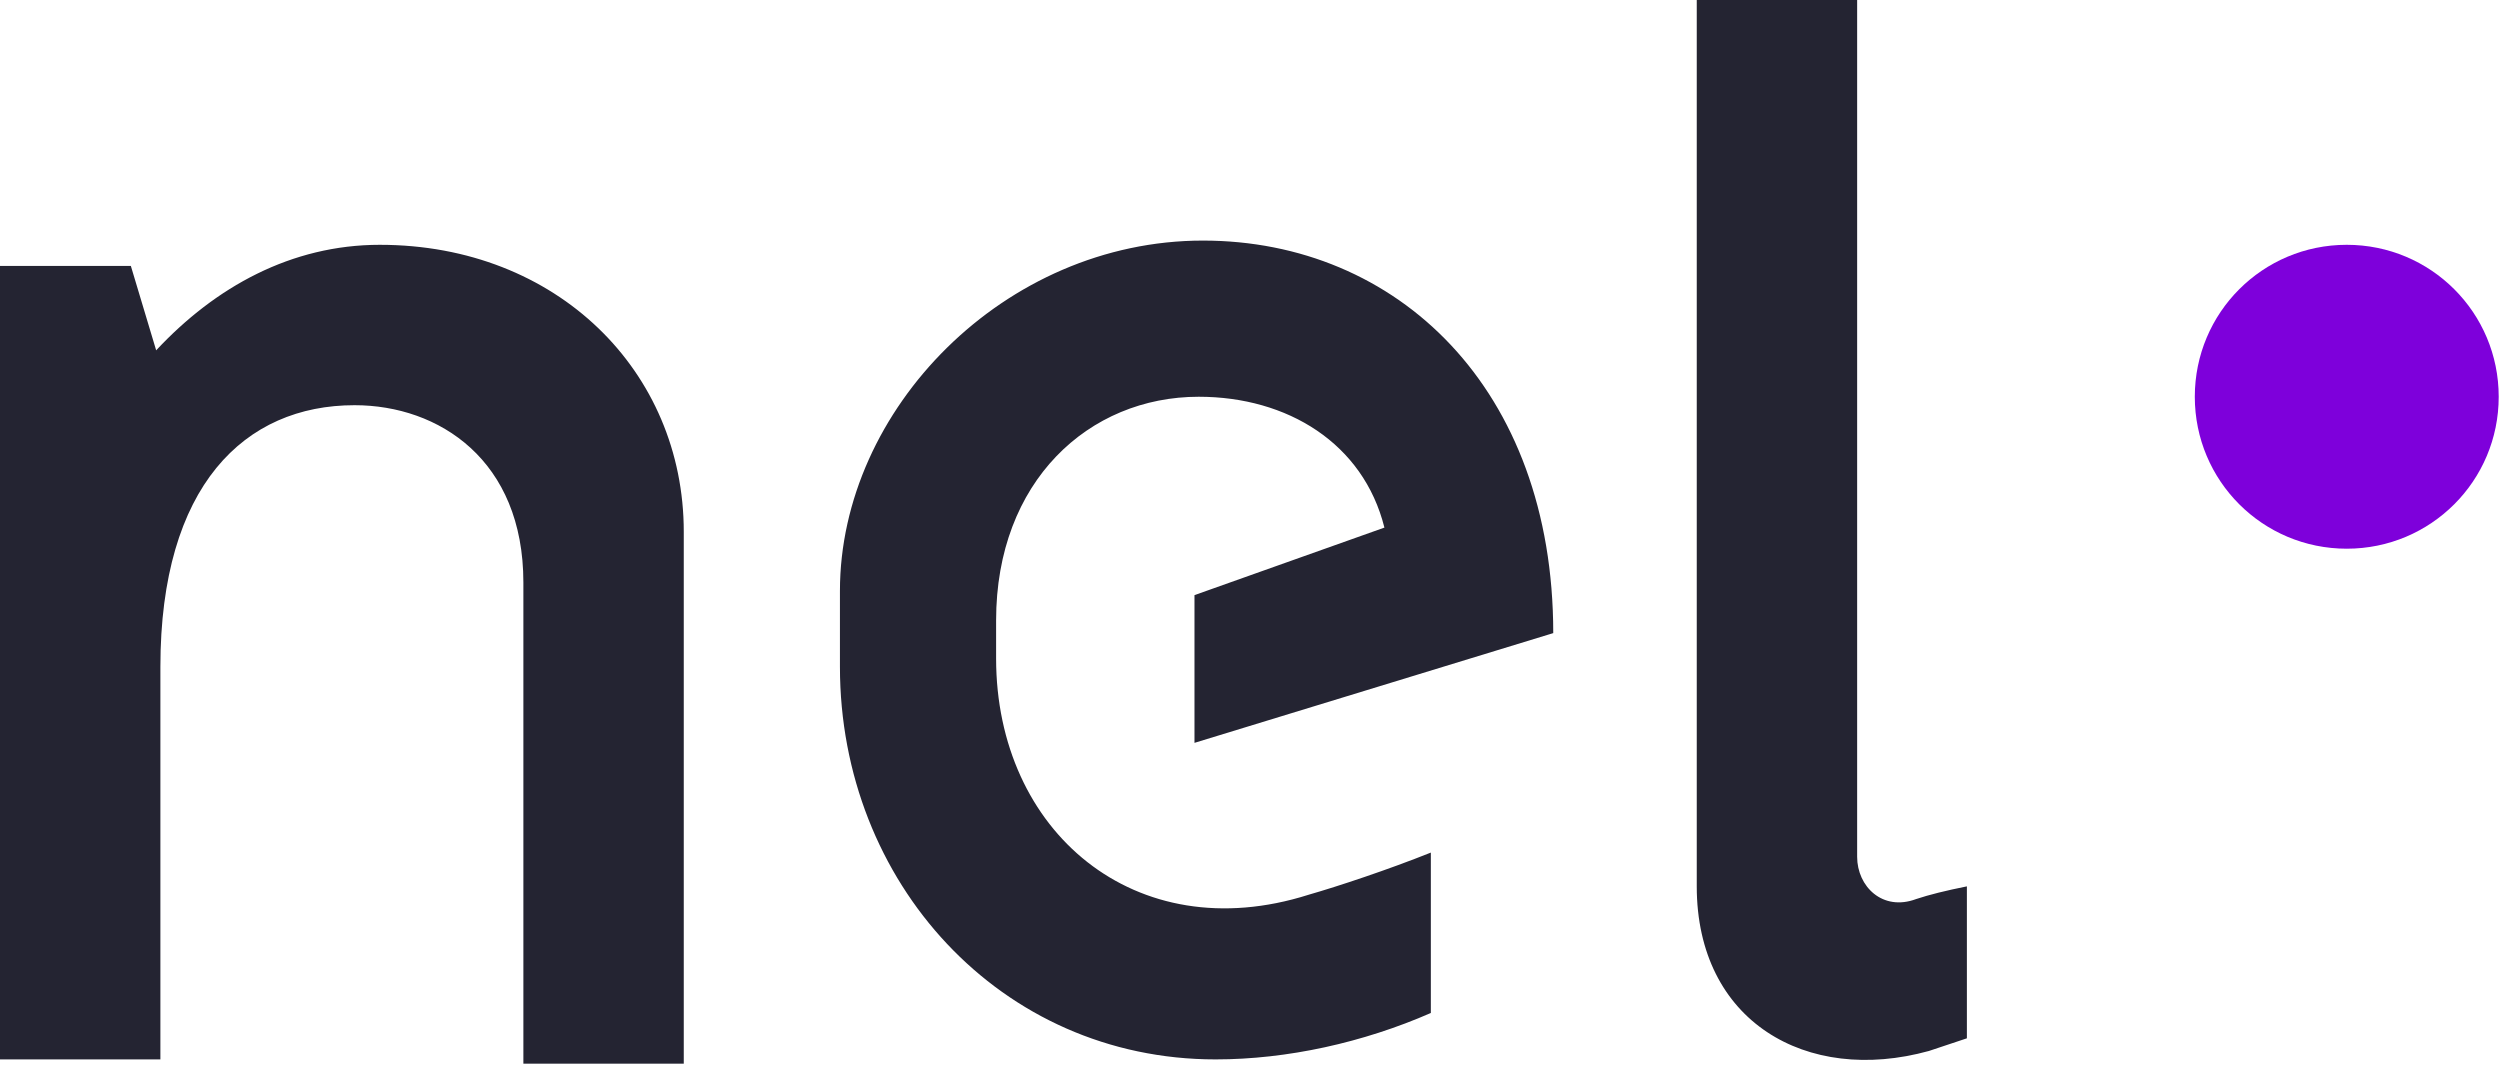
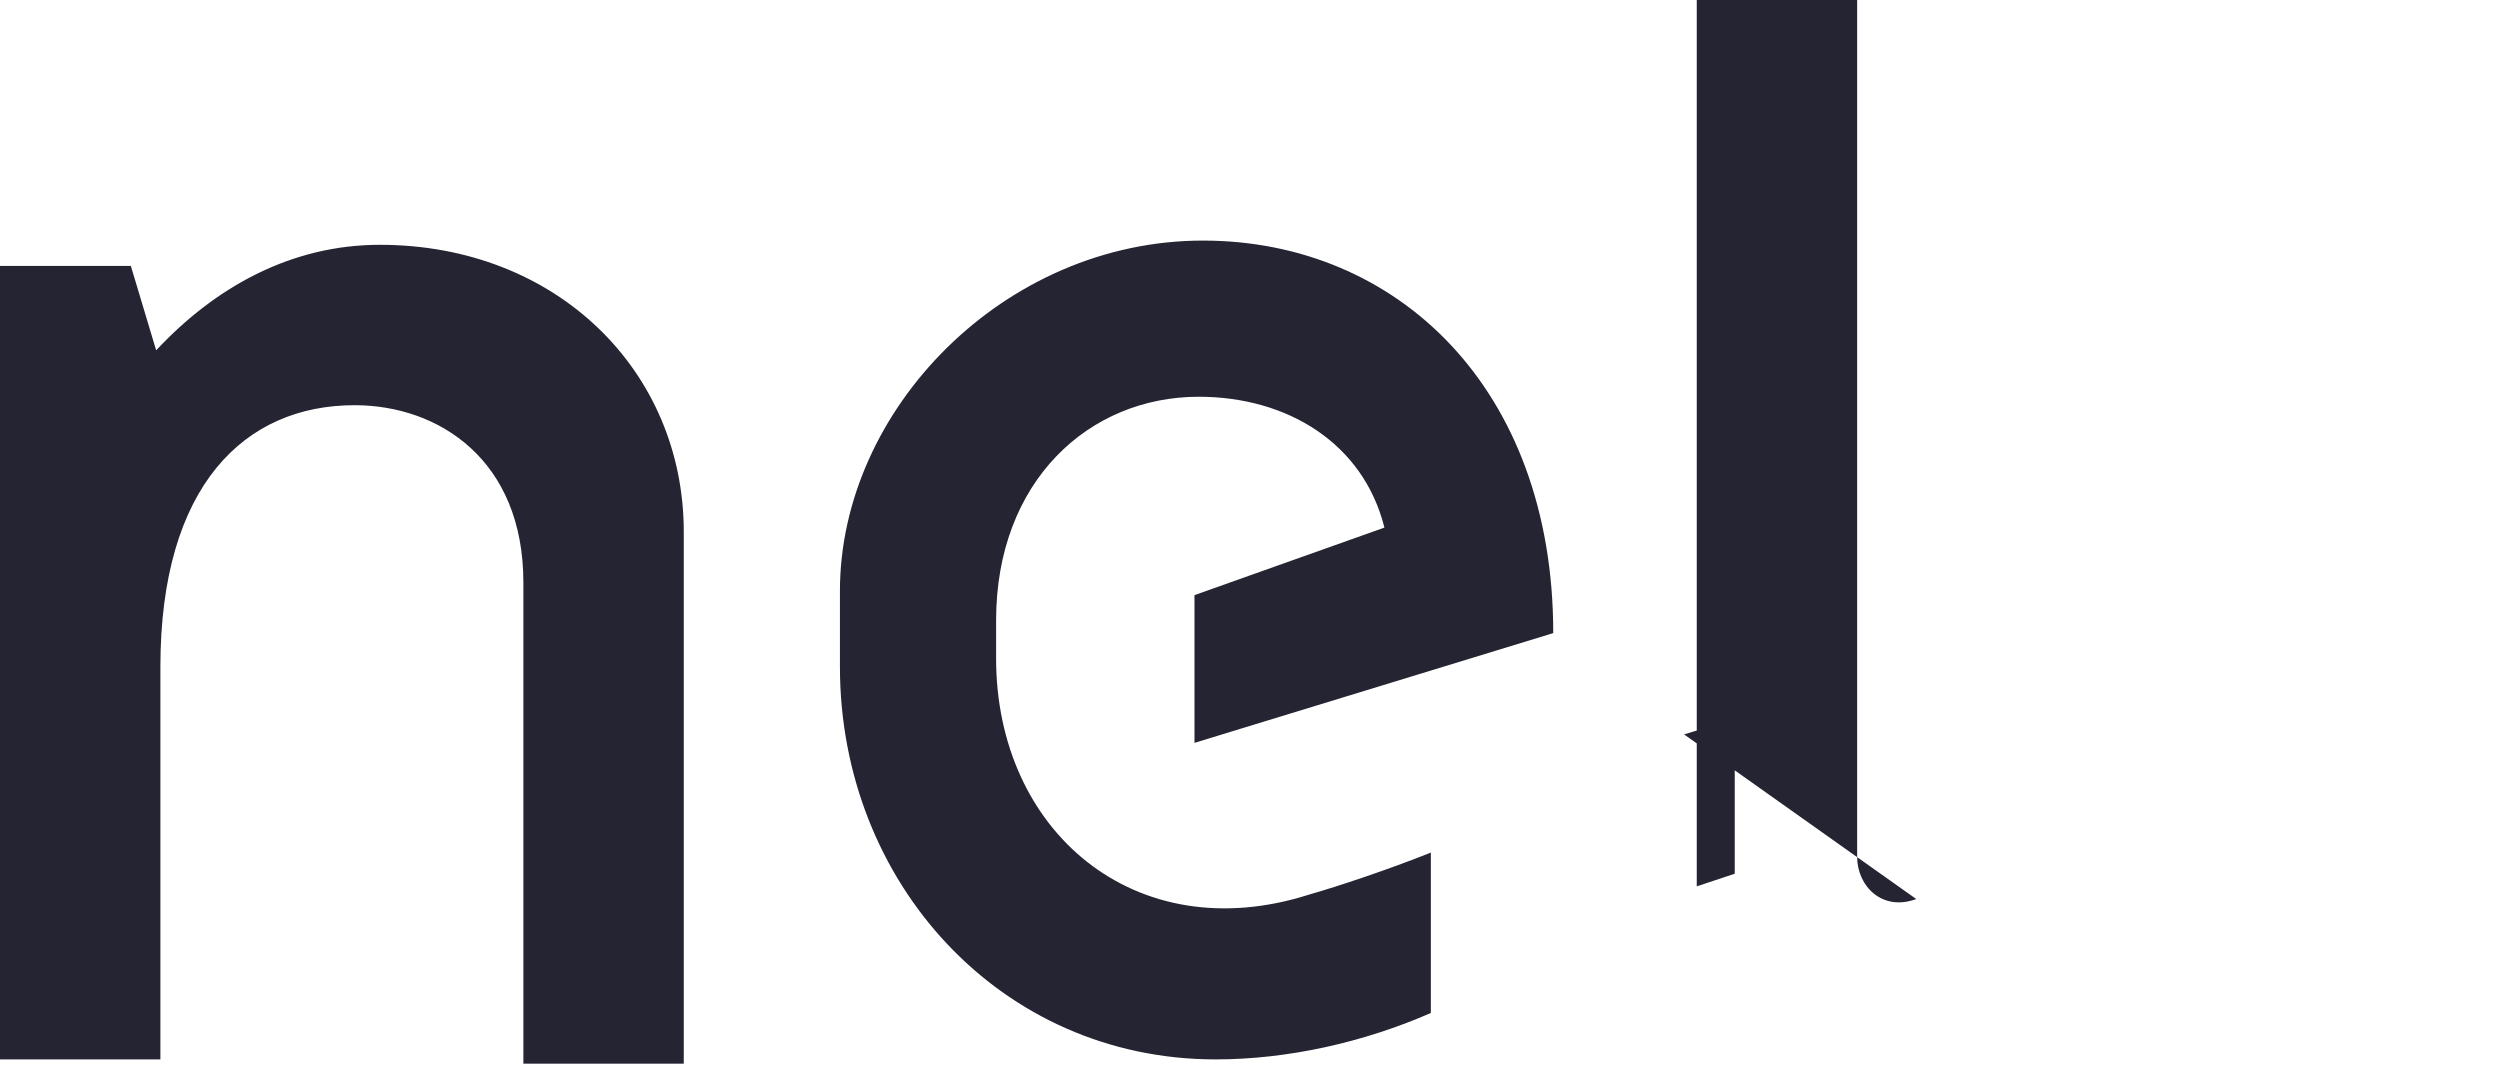
<svg xmlns="http://www.w3.org/2000/svg" version="1.2" viewBox="0 0 1540 656" width="1540" height="656">
  <title>logo-1-svg</title>
  <style>
		.s0 { fill: #242432 } 
		.s1 { fill: #7e00db } 
	</style>
  <g id="Layer">
-     <path id="Layer" class="s0" d="m1180.4 553.8c-20.8 7.8-36.4-7.8-36.4-26v-527.8h-98.8v546c0 83.2 67.6 122.2 143 101.4q11.7-3.9 23.4-7.8v-93.6q-19.5 3.9-31.2 7.8zm-374.4-2.6c-106.6 33.8-192.4-39-192.4-145.6v-23.4c0-85.8 57.2-137.8 124.8-137.8 54.6 0 101.4 28.6 114.4 80.6l-117 41.6v91l221-67.6c0-150.8-96.2-241.8-215.8-241.8-122.2 0-223.6 104-223.6 215.8v46.8c0 132.6 98.8 241.8 231.4 241.8 44.2 0 91-10.4 132.6-28.6v-98.8c-26 10.4-57.2 20.8-75.4 26zm-572-400.4c-54.6 0-101.4 26-137.8 65l-15.6-52h-80.6v488.8h98.8v-241.8c0-111.8 52-161.2 119.6-161.2 52 0 104 33.8 104 109.2v296.4h98.8v-327.6c0-98.8-78-176.8-187.2-176.8z" />
-     <path id="Layer" class="s1" d="m1445.6 338c-51.8 0-93.6-41.8-93.6-93.6 0-51.8 41.8-93.6 93.6-93.6 51.8 0 93.6 41.8 93.6 93.6 0 51.8-41.8 93.6-93.6 93.6z" />
+     <path id="Layer" class="s0" d="m1180.4 553.8c-20.8 7.8-36.4-7.8-36.4-26v-527.8h-98.8v546q11.7-3.9 23.4-7.8v-93.6q-19.5 3.9-31.2 7.8zm-374.4-2.6c-106.6 33.8-192.4-39-192.4-145.6v-23.4c0-85.8 57.2-137.8 124.8-137.8 54.6 0 101.4 28.6 114.4 80.6l-117 41.6v91l221-67.6c0-150.8-96.2-241.8-215.8-241.8-122.2 0-223.6 104-223.6 215.8v46.8c0 132.6 98.8 241.8 231.4 241.8 44.2 0 91-10.4 132.6-28.6v-98.8c-26 10.4-57.2 20.8-75.4 26zm-572-400.4c-54.6 0-101.4 26-137.8 65l-15.6-52h-80.6v488.8h98.8v-241.8c0-111.8 52-161.2 119.6-161.2 52 0 104 33.8 104 109.2v296.4h98.8v-327.6c0-98.8-78-176.8-187.2-176.8z" />
  </g>
</svg>